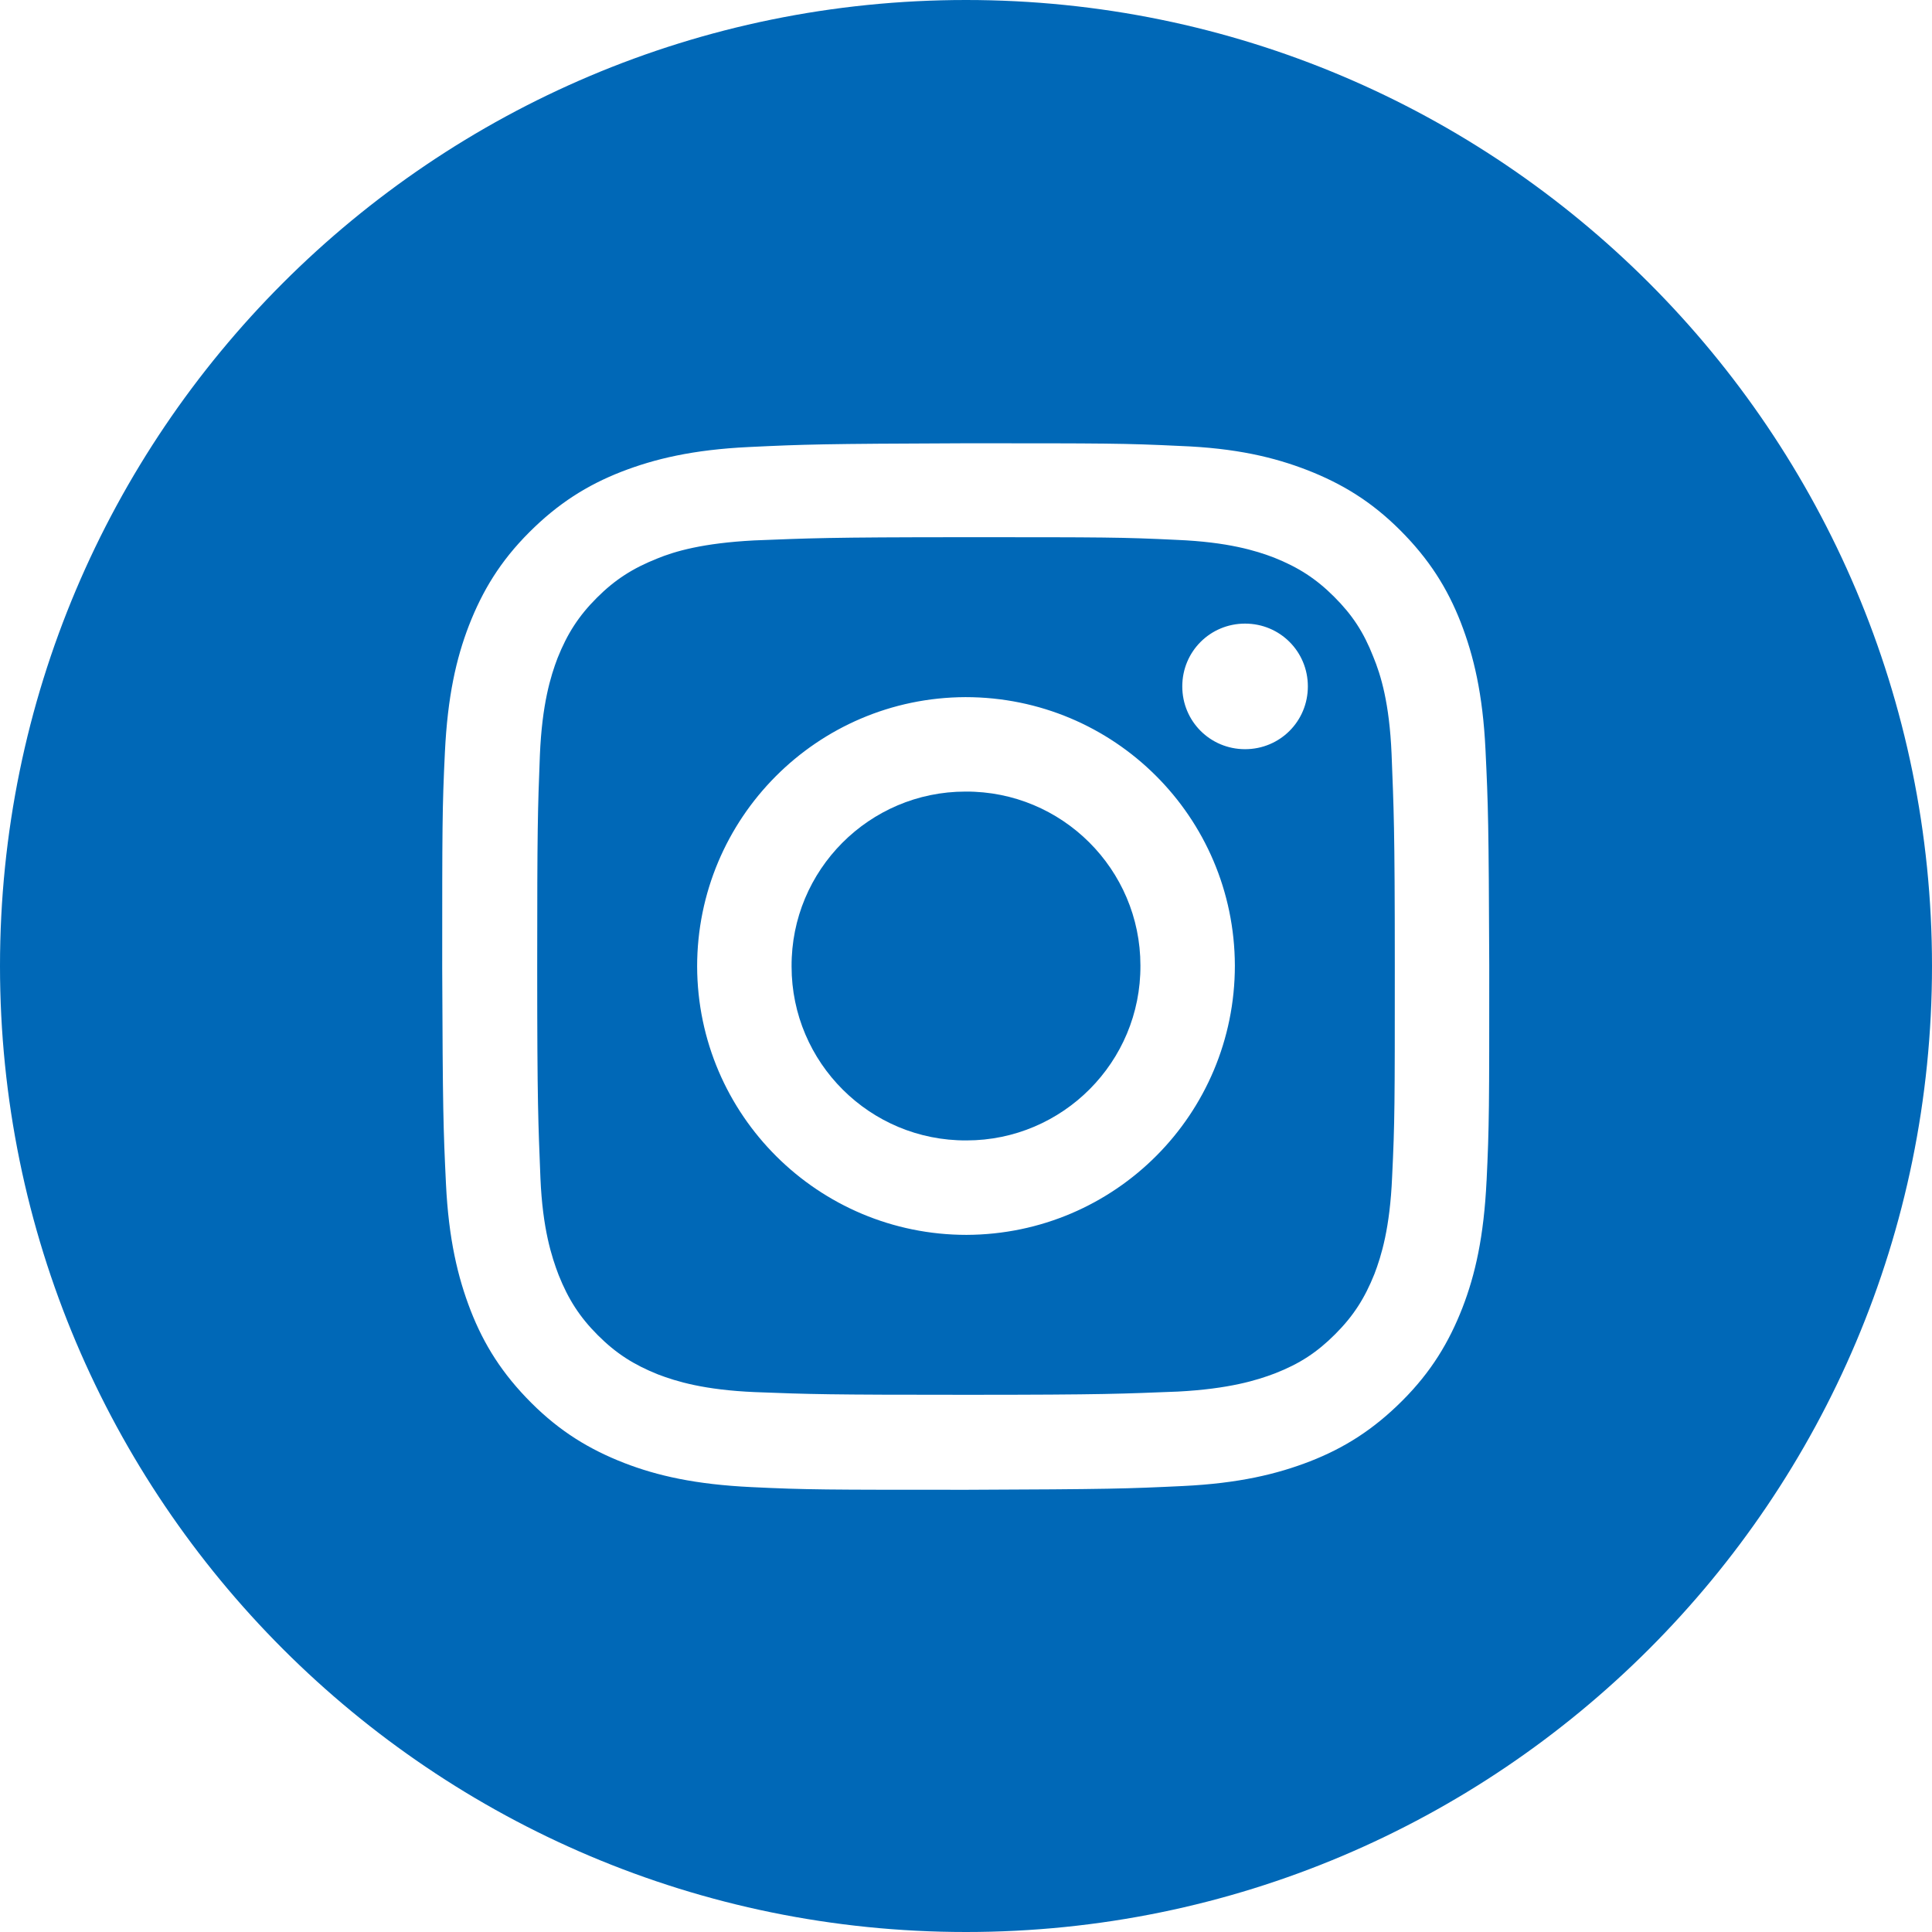
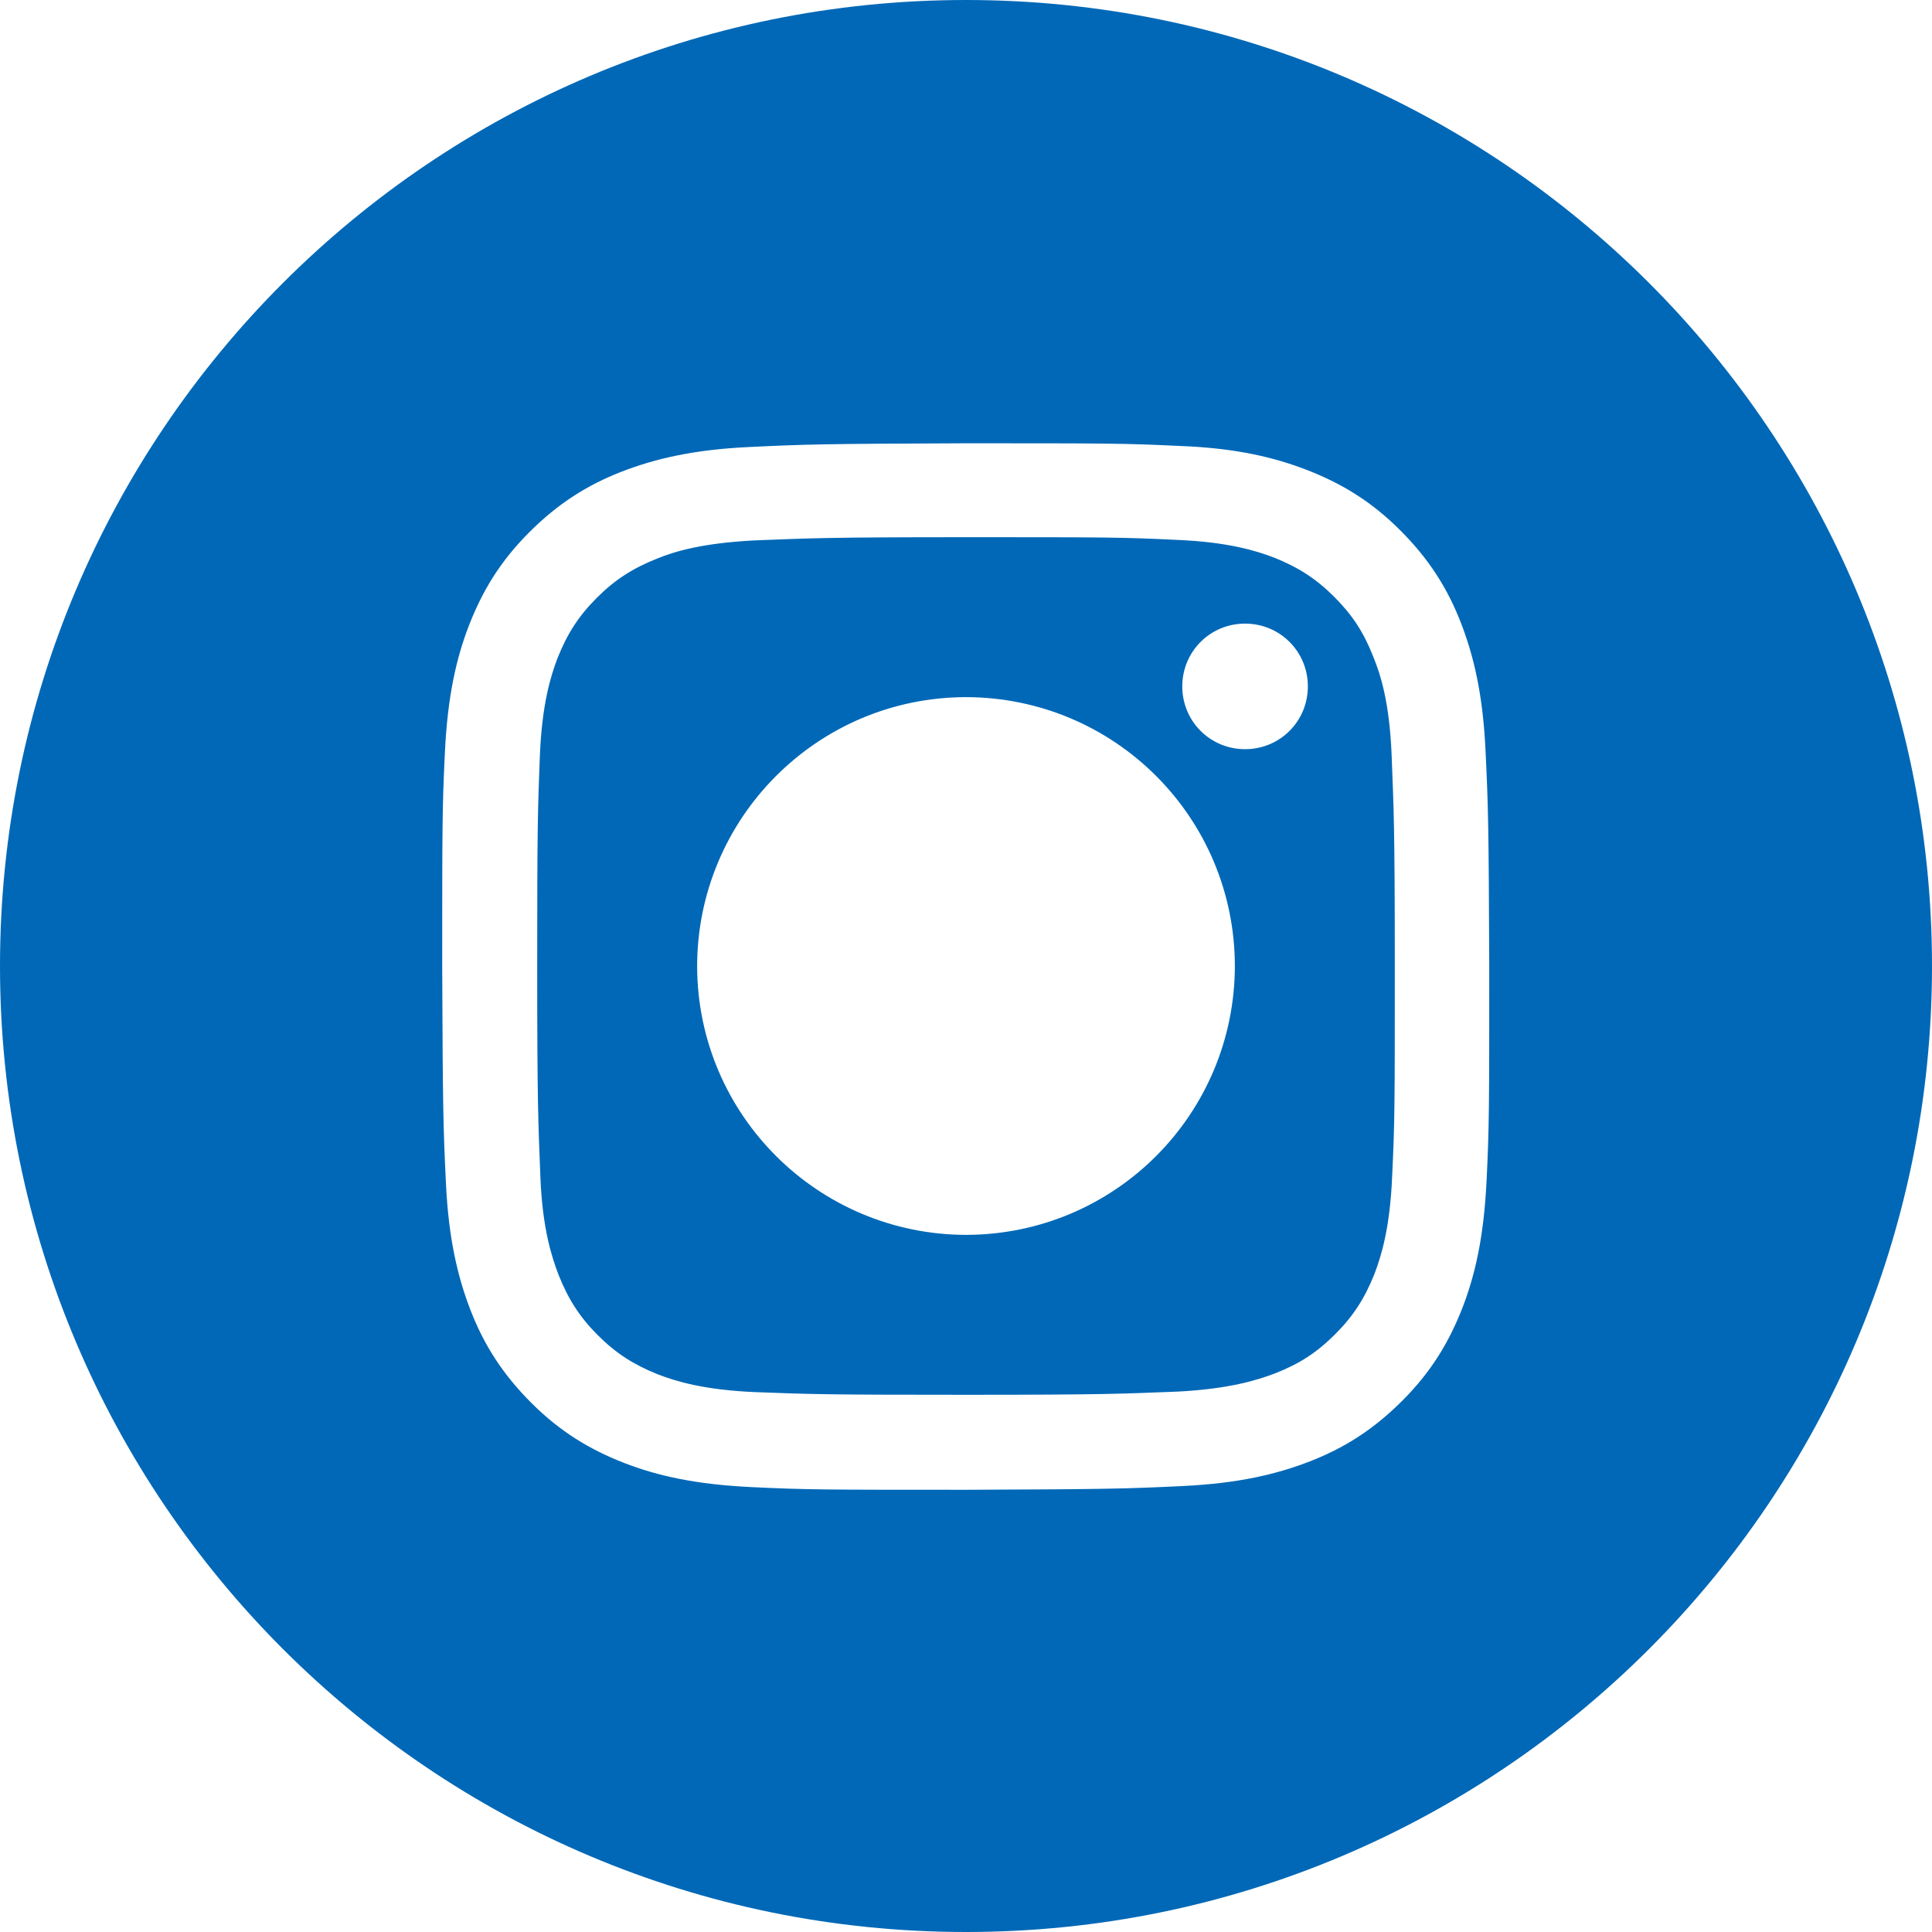
<svg xmlns="http://www.w3.org/2000/svg" id="_レイヤー_1" viewBox="0 0 36 36">
  <defs>
    <style>.cls-1{fill:#0068b7;stroke-width:0px;}</style>
  </defs>
  <path class="cls-1" d="m25.93,14.05c-.04-.95-.2-1.47-.34-1.81-.18-.46-.39-.78-.73-1.12-.34-.34-.67-.55-1.12-.73-.34-.13-.86-.29-1.81-.33-1.03-.05-1.34-.05-3.94-.05-2.6,0-2.91.02-3.94.06-.95.05-1.47.2-1.81.34-.45.18-.78.39-1.12.73-.34.34-.55.67-.73,1.12-.13.34-.29.86-.33,1.81-.04,1.03-.05,1.34-.05,3.94,0,2.6.02,2.91.06,3.94.04.95.21,1.47.34,1.81.18.45.39.78.73,1.12.34.34.67.55,1.12.73.34.13.86.29,1.81.33,1.03.04,1.34.05,3.94.05,2.6,0,2.91-.02,3.94-.06.95-.05,1.47-.21,1.81-.34.46-.18.78-.39,1.12-.73.34-.34.55-.67.73-1.12.13-.34.29-.86.33-1.81.05-1.03.05-1.34.05-3.94,0-2.6-.02-2.91-.06-3.94Zm-7.92,8.96c-2.76,0-5.01-2.23-5.02-5,0-2.76,2.23-5.01,5-5.02,2.77,0,5.01,2.23,5.02,5,0,2.77-2.23,5.01-5,5.02Zm5.19-9.05c-.65,0-1.17-.52-1.17-1.17s.52-1.17,1.17-1.17c.65,0,1.17.52,1.17,1.17,0,.65-.52,1.17-1.17,1.17Z" />
-   <path class="cls-1" d="m17.99,14.75c-1.79,0-3.25,1.46-3.24,3.26,0,1.79,1.46,3.25,3.26,3.24,1.79,0,3.25-1.46,3.24-3.26,0-1.79-1.46-3.25-3.26-3.24Z" />
  <path class="cls-1" d="m18,0C8.06,0,0,8.06,0,18s8.06,18,18,18,18-8.06,18-18S27.94,0,18,0Zm9.7,22c-.05,1.04-.21,1.75-.45,2.37-.25.64-.58,1.19-1.12,1.73-.54.54-1.08.88-1.72,1.13-.62.24-1.33.41-2.37.46-1.04.05-1.37.06-4.02.07-2.65,0-2.98,0-4.02-.05-1.04-.05-1.75-.21-2.37-.45-.64-.25-1.19-.58-1.73-1.12-.54-.54-.88-1.08-1.13-1.72-.24-.62-.41-1.33-.46-2.36-.05-1.04-.06-1.37-.07-4.02,0-2.65,0-2.98.05-4.02.05-1.04.21-1.75.45-2.37.25-.64.58-1.19,1.12-1.73.54-.54,1.08-.88,1.72-1.13.62-.24,1.33-.41,2.37-.46,1.04-.05,1.37-.06,4.02-.07,2.65,0,2.98,0,4.02.05,1.04.04,1.75.21,2.37.45.64.25,1.19.58,1.73,1.12.54.54.88,1.08,1.13,1.72.24.62.41,1.33.46,2.37.05,1.04.06,1.37.07,4.02,0,2.65,0,2.98-.05,4.02Z" />
</svg>